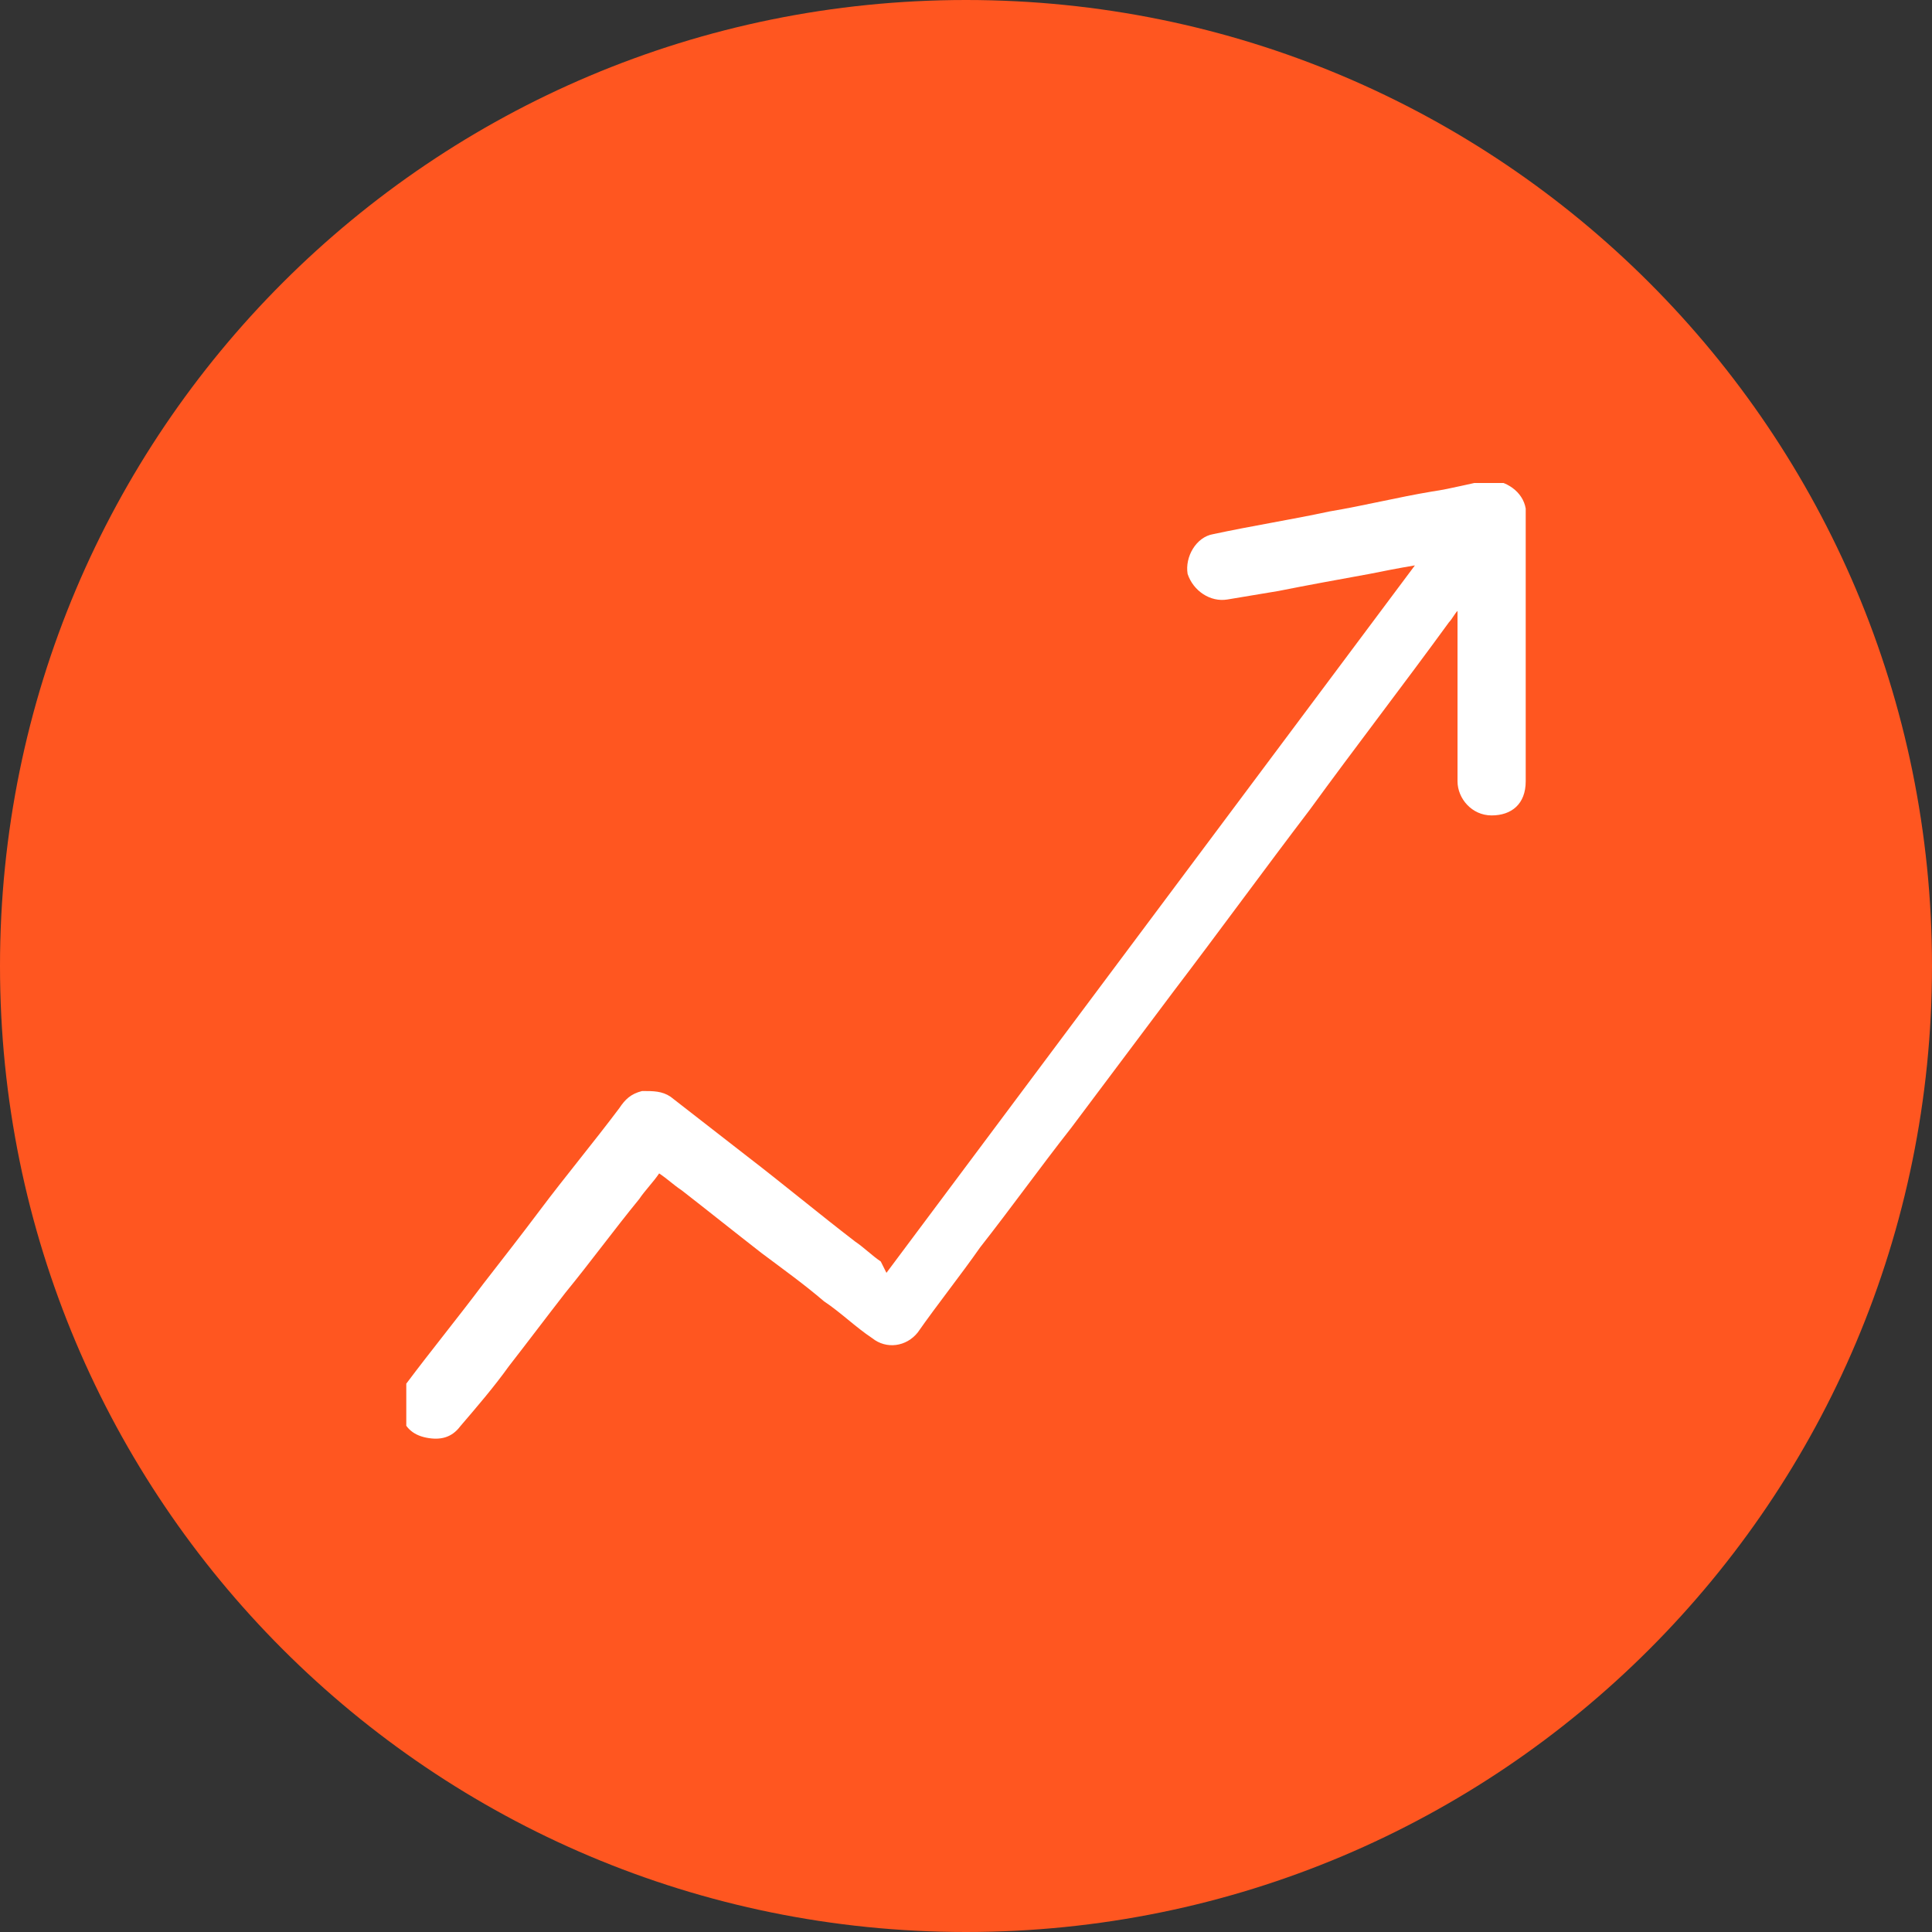
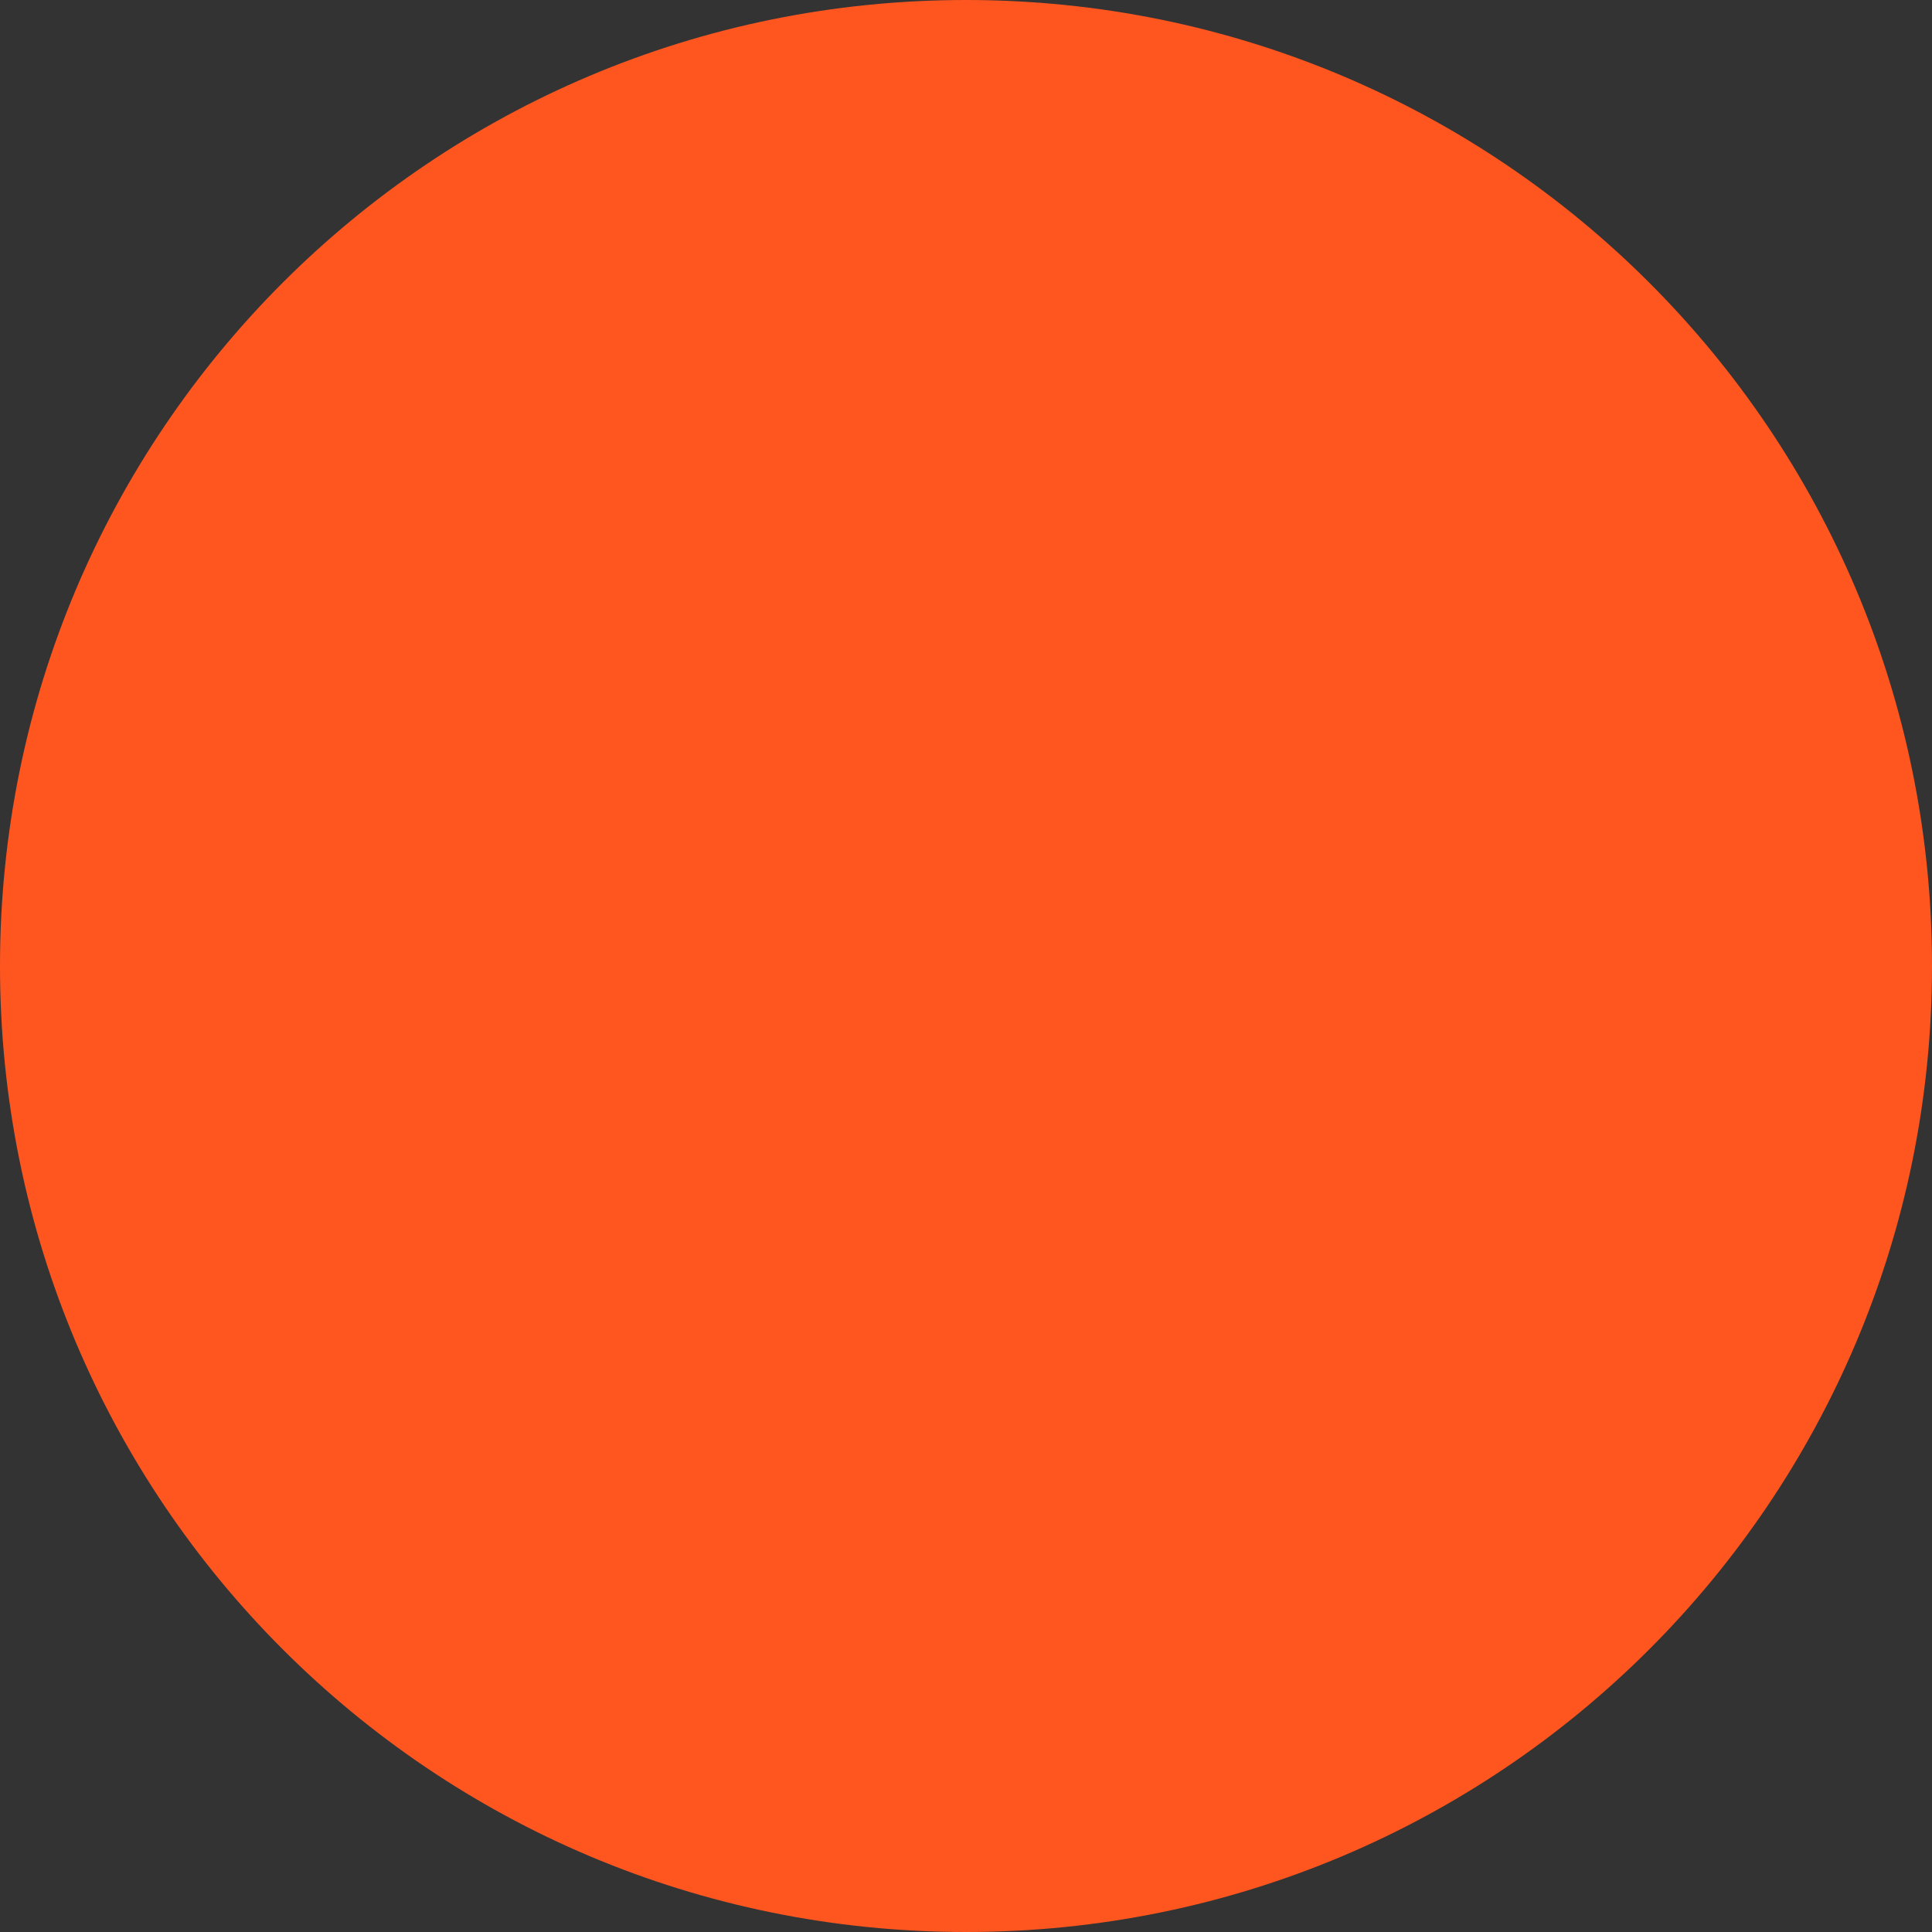
<svg xmlns="http://www.w3.org/2000/svg" version="1.1" viewBox="0 0 68 68">
  <rect x="0" y="0" width="68" height="68" fill="#333333" stroke="none" />
  <defs>
    <style>
      .cls-1 {
        fill: none;
      }

      .cls-2 {
        fill: #ff5620;
      }

      .cls-3 {
        fill: #fff;
      }

      .cls-4 {
        clip-path: url(#clippath);
      }
    </style>
    <clipPath id="clippath">
      <rect class="cls-1" x="14.3" y="17" width="39.5" height="34" />
    </clipPath>
  </defs>
  <g>
    <g id="Calque_1">
      <path class="cls-2" d="M34,0h0C52.8,0,68,15.2,68,34h0c0,18.8-15.2,34-34,34h0C15.2,68,0,52.8,0,34H0C0,15.2,15.2,0,34,0Z" />
      <g class="cls-4">
-         <path class="cls-3" d="M31.2,44.8c6.2-8.3,12.4-16.6,18.6-24.9-.6.1-1.1.2-1.6.3-1.1.2-2.2.4-3.2.6-.6.1-1.2.2-1.8.3-.6.1-1.2-.3-1.4-.9-.1-.6.3-1.3.9-1.4,1.4-.3,2.7-.5,4.1-.8,1.2-.2,2.4-.5,3.6-.7.7-.1,1.4-.3,2-.4.6,0,1.2.4,1.3,1,0,.1,0,.3,0,.4v9.2c0,.8-.5,1.2-1.2,1.2-.7,0-1.2-.6-1.2-1.2,0-1.9,0-3.9,0-5.8h0c0-.2,0-.2,0-.2-.1.1-.2.3-.3.4-1.6,2.2-3.3,4.4-4.9,6.6-1.6,2.1-3.2,4.3-4.8,6.4-1.2,1.6-2.4,3.2-3.6,4.8-1.1,1.4-2.1,2.8-3.2,4.2-.7,1-1.5,2-2.2,3-.4.5-1.1.6-1.6.2-.6-.4-1.1-.9-1.7-1.3-.7-.6-1.4-1.1-2.2-1.7-.9-.7-1.9-1.5-2.8-2.2-.3-.2-.5-.4-.8-.6-.2.3-.5.6-.7.9-.9,1.1-1.7,2.2-2.6,3.3-.7.9-1.3,1.7-2,2.6-.5.7-1.1,1.4-1.7,2.1-.3.4-.7.5-1.2.4-.5-.1-.8-.4-.9-.9,0-.4,0-.7.2-1,.9-1.2,1.8-2.3,2.7-3.5.7-.9,1.4-1.8,2-2.6.9-1.2,1.9-2.4,2.8-3.6.2-.3.4-.5.8-.6.4,0,.7,0,1,.2.9.7,1.8,1.4,2.7,2.1,1.3,1,2.5,2,3.8,3,.3.2.6.5.9.7h0Z" />
-       </g>
+         </g>
    </g>
  </g>
</svg>